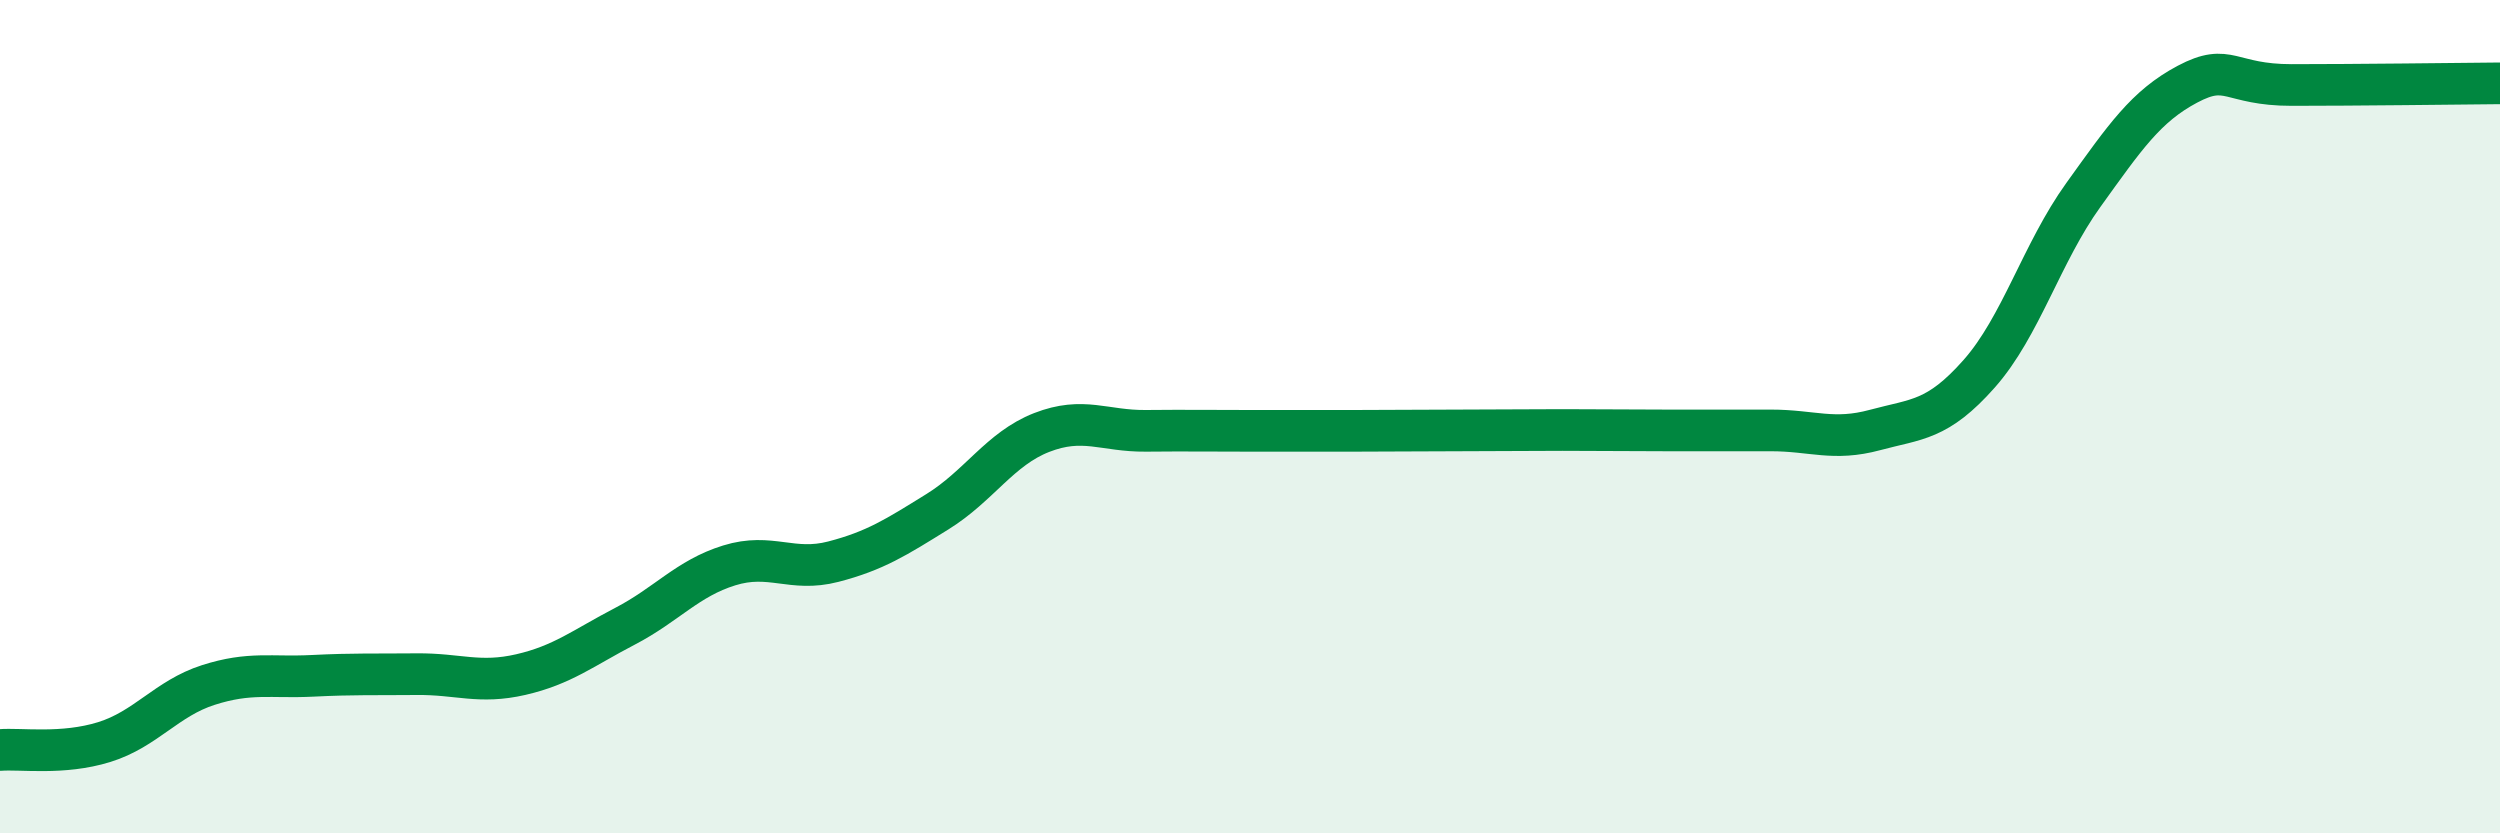
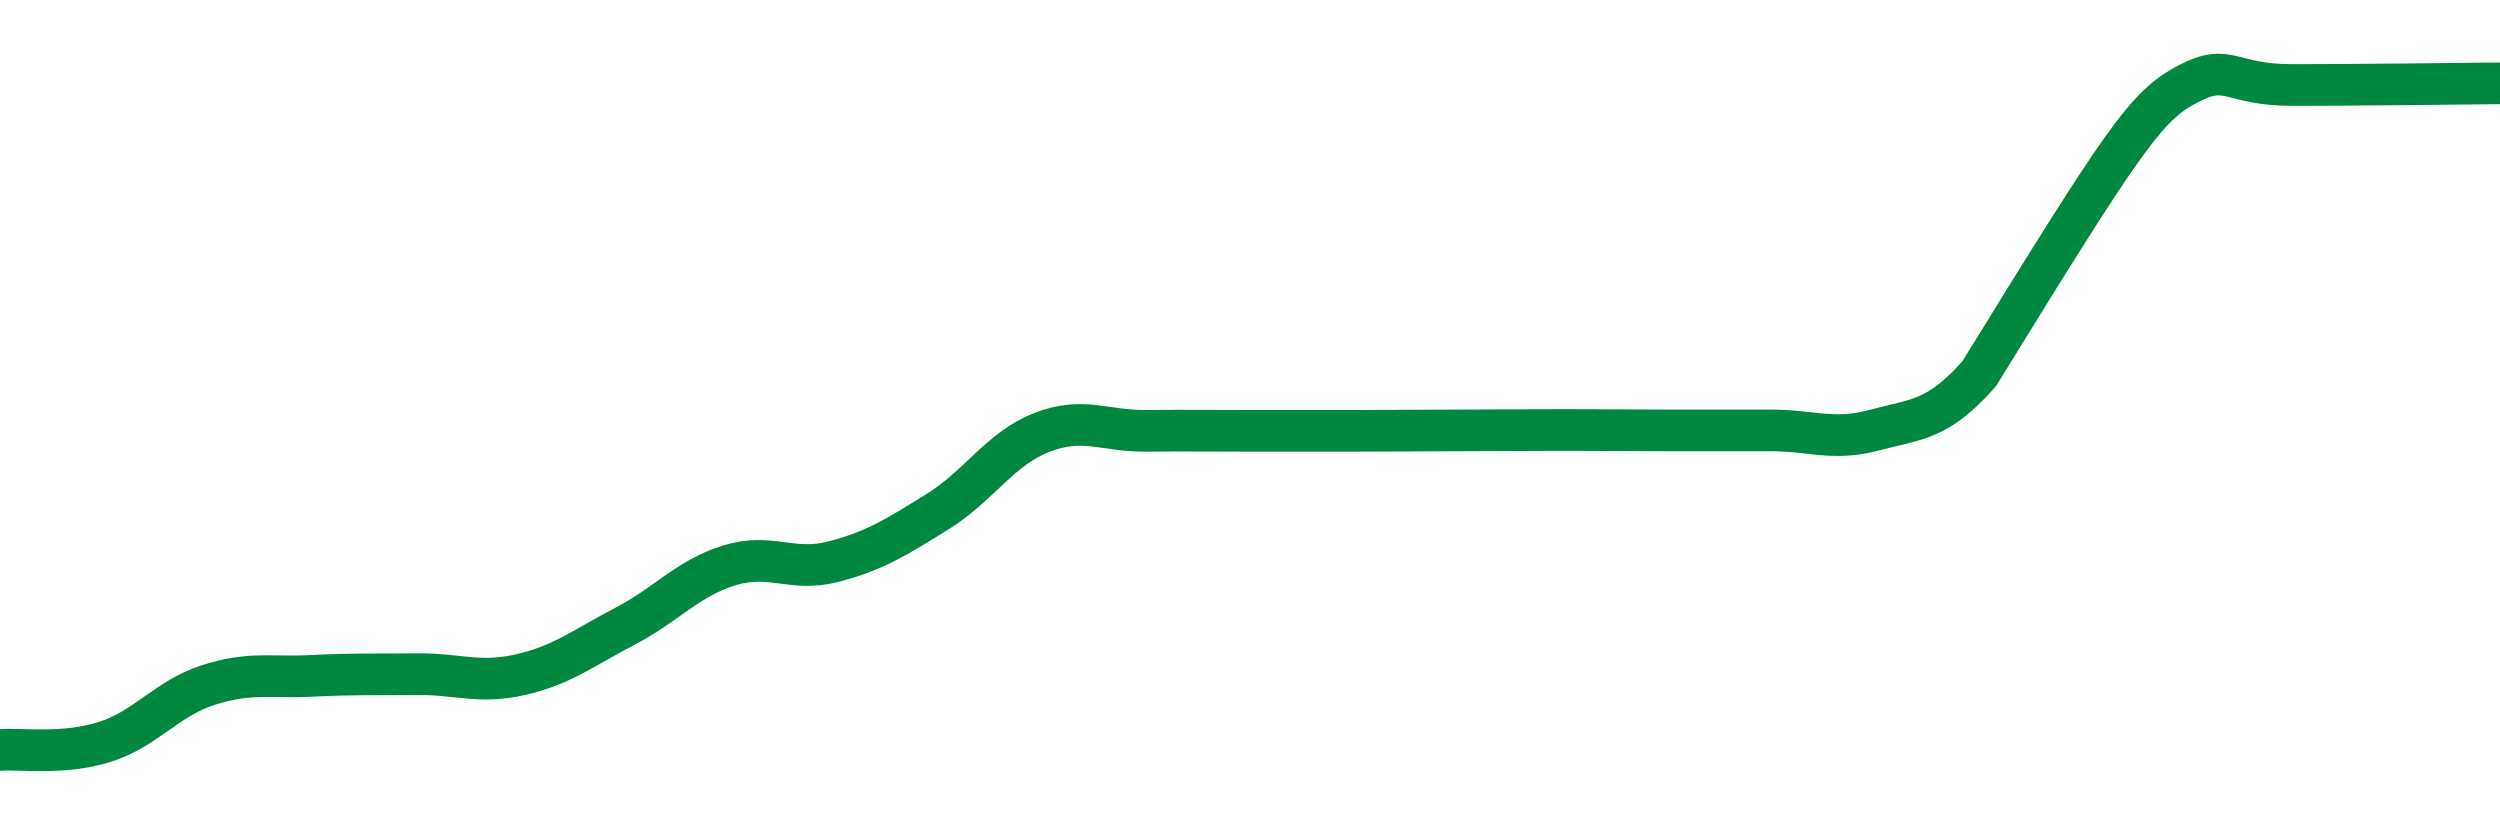
<svg xmlns="http://www.w3.org/2000/svg" width="60" height="20" viewBox="0 0 60 20">
-   <path d="M 0,18 C 0.5,17.96 1.5,18.12 2.5,17.81 C 3.5,17.5 4,16.76 5,16.44 C 6,16.12 6.5,16.27 7.5,16.22 C 8.5,16.17 9,16.19 10,16.18 C 11,16.17 11.5,16.42 12.5,16.19 C 13.5,15.96 14,15.55 15,15.03 C 16,14.51 16.5,13.88 17.5,13.57 C 18.5,13.26 19,13.74 20,13.48 C 21,13.22 21.5,12.9 22.5,12.28 C 23.5,11.66 24,10.77 25,10.38 C 26,9.99 26.5,10.35 27.5,10.34 C 28.5,10.33 29,10.34 30,10.34 C 31,10.34 31.5,10.34 32.5,10.34 C 33.5,10.34 34,10.33 35,10.33 C 36,10.33 36.5,10.32 37.5,10.32 C 38.5,10.32 39,10.33 40,10.33 C 41,10.33 41.5,10.33 42.5,10.33 C 43.5,10.33 44,10.59 45,10.32 C 46,10.05 46.5,10.1 47.5,8.97 C 48.5,7.84 49,6.07 50,4.68 C 51,3.29 51.5,2.55 52.5,2.02 C 53.5,1.49 53.5,2.04 55,2.04 C 56.5,2.04 59,2.01 60,2L60 20L0 20Z" fill="#008740" opacity="0.1" stroke-linecap="round" stroke-linejoin="round" />
-   <path d="M 0,18 C 0.5,17.96 1.5,18.12 2.5,17.81 C 3.5,17.5 4,16.76 5,16.44 C 6,16.12 6.5,16.27 7.5,16.22 C 8.5,16.17 9,16.19 10,16.18 C 11,16.17 11.5,16.42 12.5,16.19 C 13.5,15.96 14,15.55 15,15.03 C 16,14.51 16.5,13.88 17.5,13.57 C 18.5,13.26 19,13.74 20,13.48 C 21,13.22 21.5,12.9 22.5,12.28 C 23.5,11.66 24,10.77 25,10.38 C 26,9.99 26.5,10.35 27.5,10.34 C 28.5,10.33 29,10.34 30,10.34 C 31,10.34 31.5,10.34 32.5,10.34 C 33.5,10.34 34,10.33 35,10.33 C 36,10.33 36.5,10.32 37.5,10.32 C 38.5,10.32 39,10.33 40,10.33 C 41,10.33 41.5,10.33 42.5,10.33 C 43.5,10.33 44,10.59 45,10.32 C 46,10.05 46.5,10.1 47.5,8.97 C 48.5,7.84 49,6.07 50,4.68 C 51,3.29 51.5,2.55 52.5,2.02 C 53.5,1.49 53.5,2.04 55,2.04 C 56.5,2.04 59,2.01 60,2" stroke="#008740" stroke-width="1" fill="none" stroke-linecap="round" stroke-linejoin="round" />
+   <path d="M 0,18 C 0.5,17.96 1.5,18.12 2.5,17.81 C 3.5,17.5 4,16.76 5,16.44 C 6,16.12 6.5,16.27 7.5,16.22 C 8.5,16.17 9,16.19 10,16.18 C 11,16.17 11.5,16.42 12.5,16.19 C 13.5,15.96 14,15.55 15,15.03 C 16,14.51 16.5,13.88 17.5,13.57 C 18.5,13.26 19,13.74 20,13.48 C 21,13.22 21.5,12.9 22.5,12.28 C 23.5,11.66 24,10.77 25,10.38 C 26,9.99 26.5,10.35 27.5,10.34 C 28.5,10.33 29,10.34 30,10.34 C 31,10.34 31.5,10.34 32.5,10.34 C 33.5,10.34 34,10.33 35,10.33 C 36,10.33 36.5,10.32 37.5,10.32 C 38.5,10.32 39,10.33 40,10.33 C 41,10.33 41.5,10.33 42.5,10.33 C 43.5,10.33 44,10.59 45,10.32 C 46,10.05 46.5,10.1 47.5,8.97 C 51,3.29 51.5,2.55 52.5,2.02 C 53.5,1.49 53.5,2.04 55,2.04 C 56.5,2.04 59,2.01 60,2" stroke="#008740" stroke-width="1" fill="none" stroke-linecap="round" stroke-linejoin="round" />
</svg>